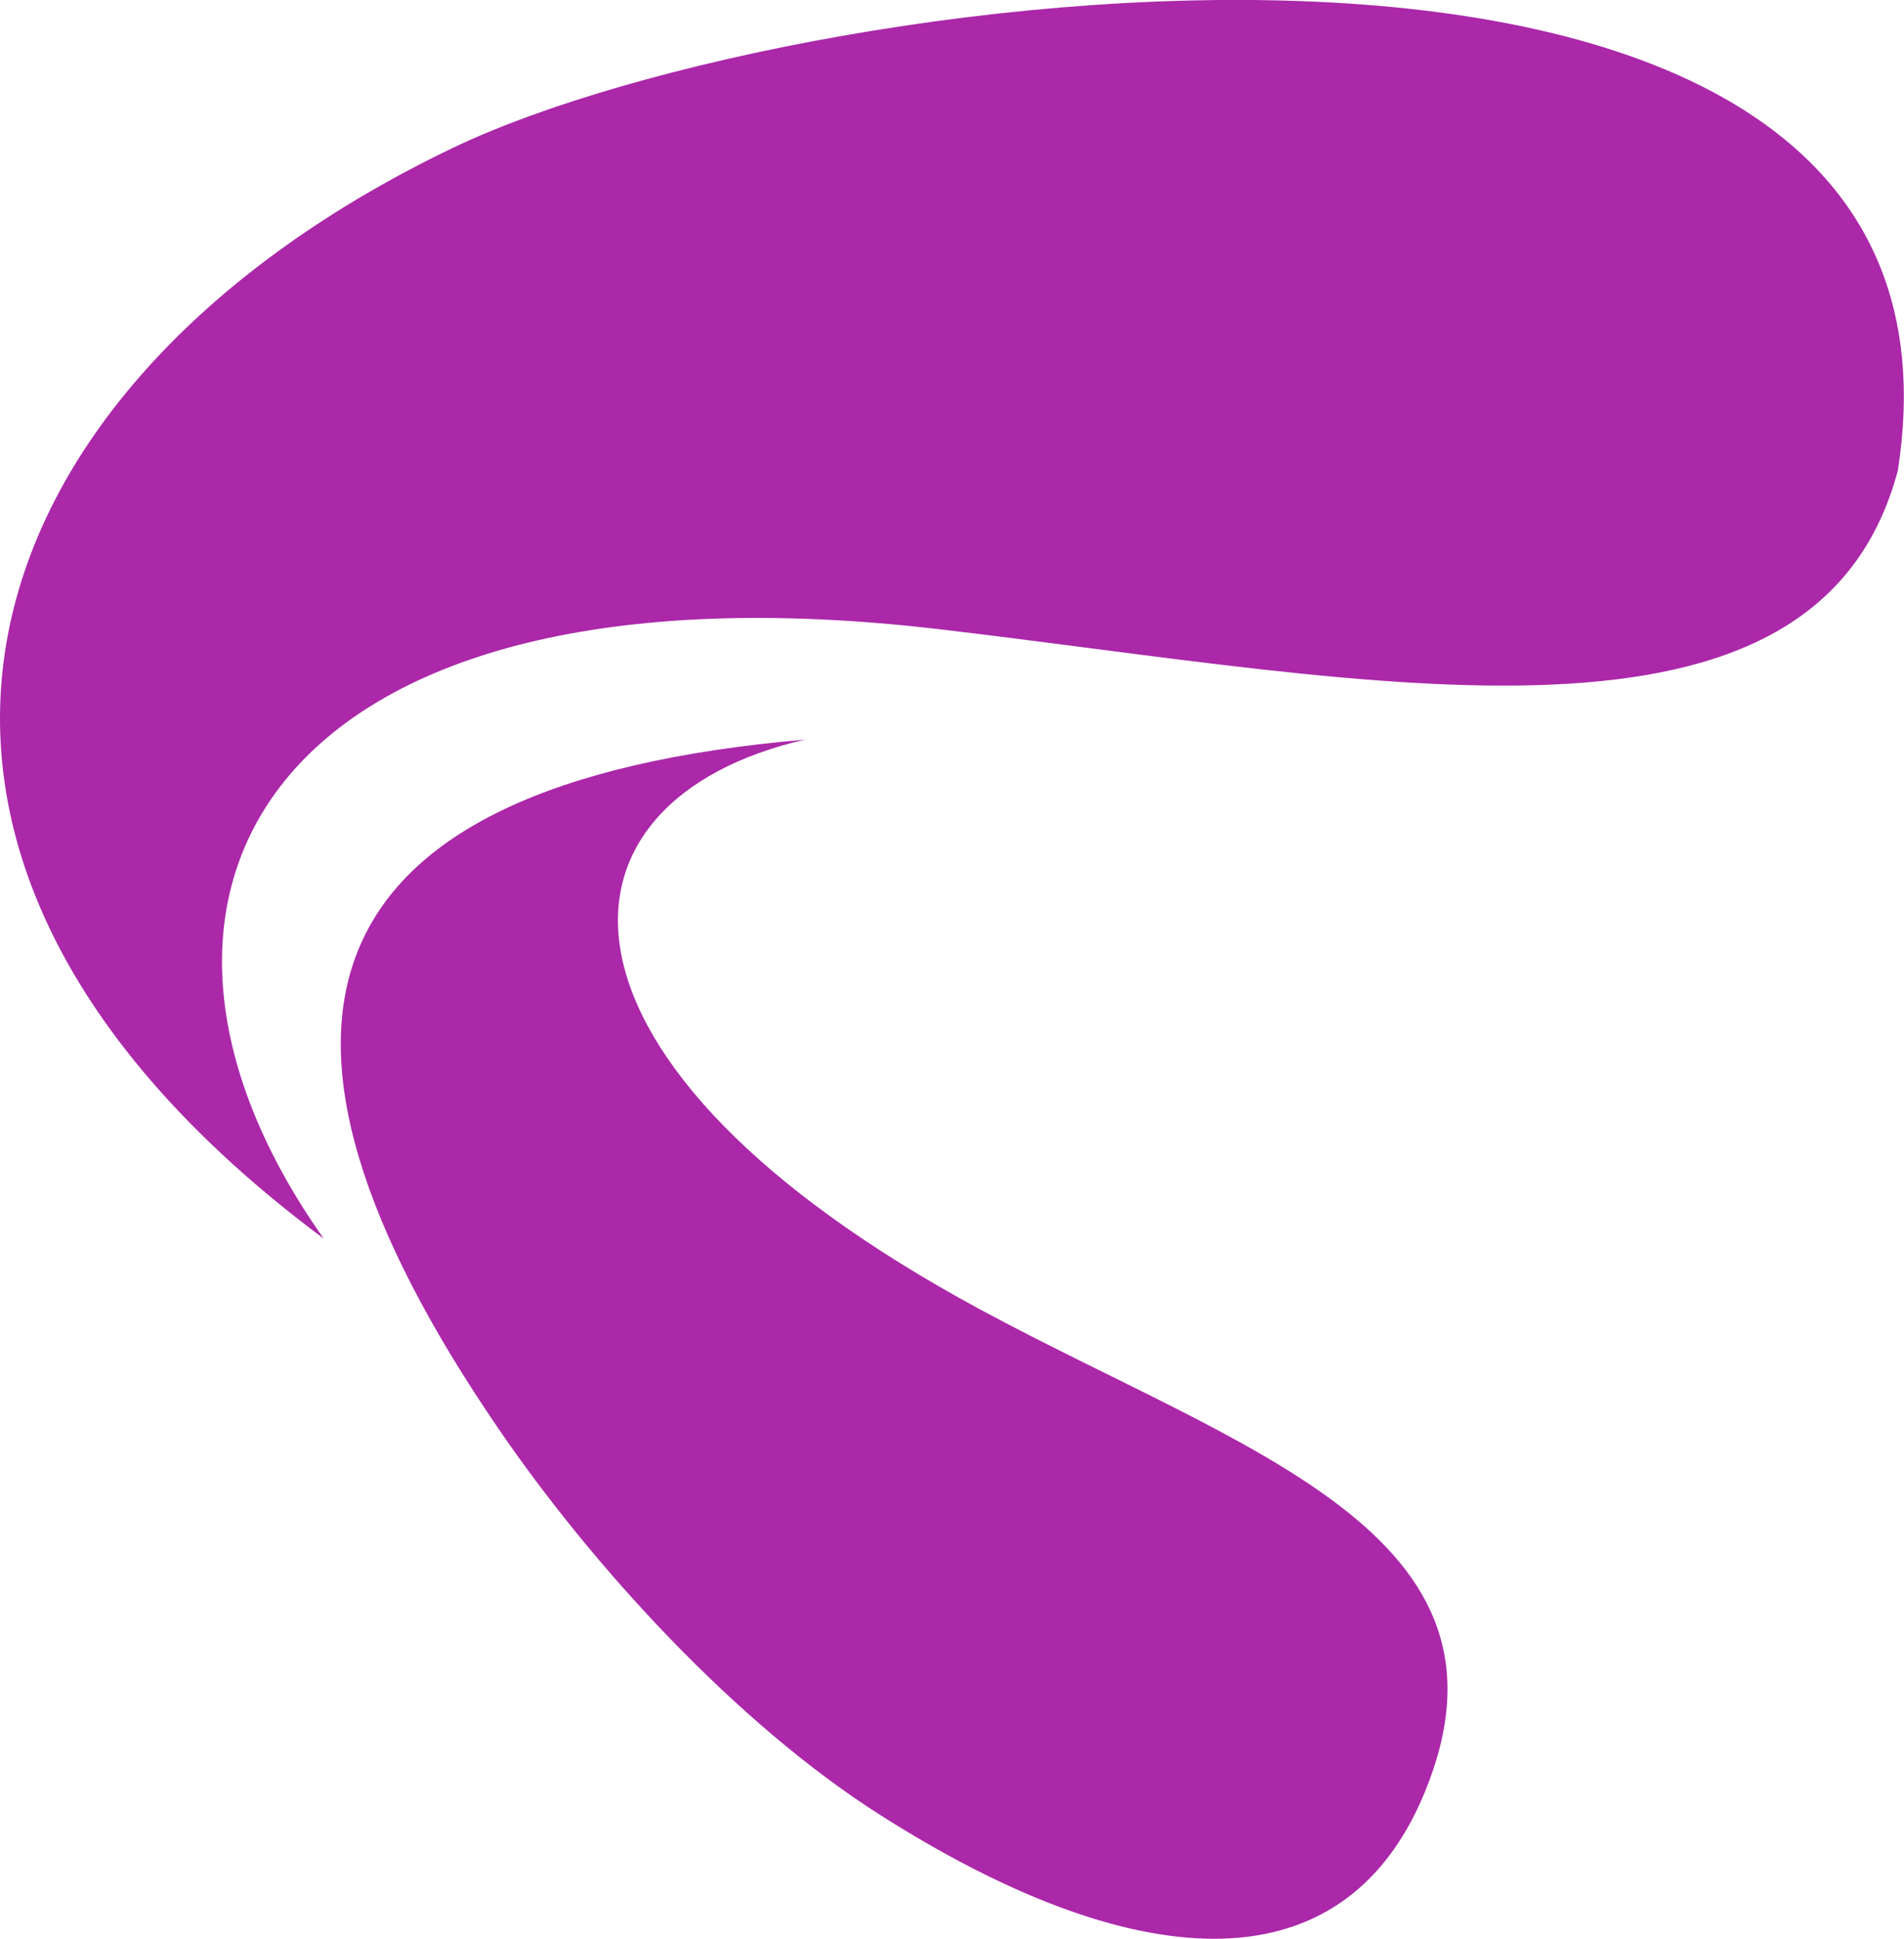
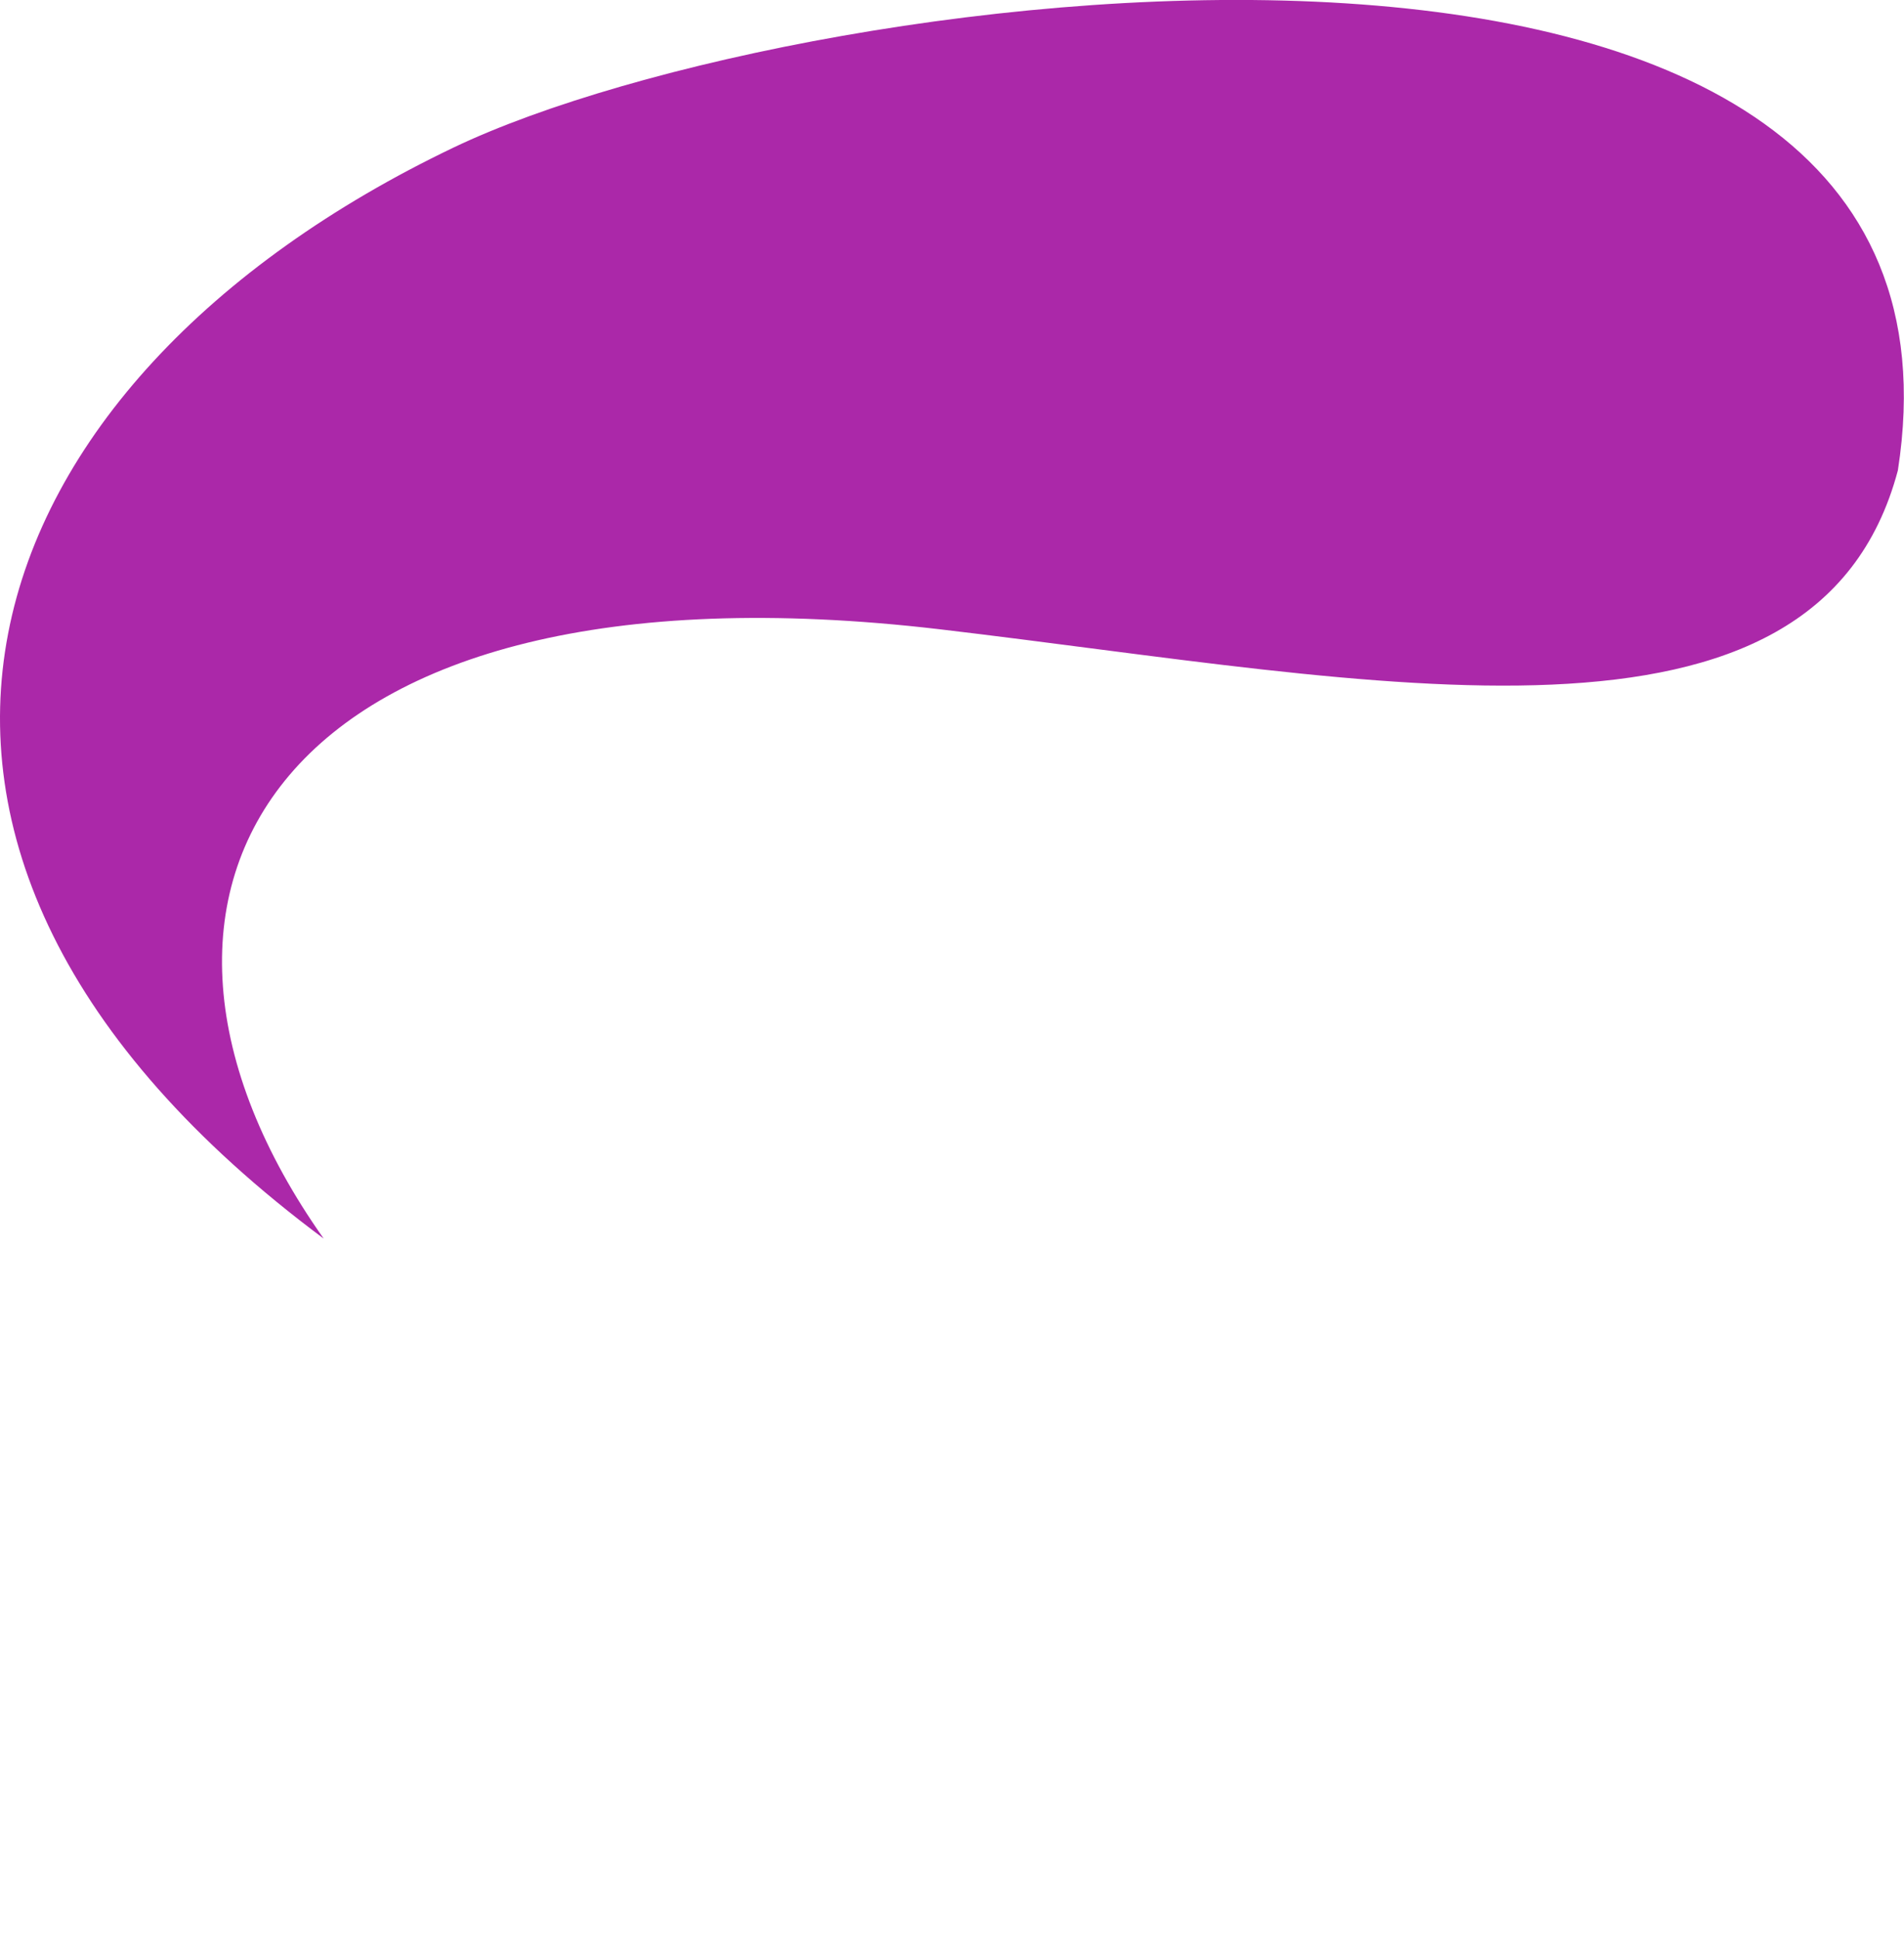
<svg xmlns="http://www.w3.org/2000/svg" xml:space="preserve" width="27.864mm" height="28.366mm" version="1.1" style="shape-rendering:geometricPrecision; text-rendering:geometricPrecision; image-rendering:optimizeQuality; fill-rule:evenodd; clip-rule:evenodd" viewBox="0 0 65.83 67.02">
  <defs>
    <style type="text/css">
   
    .fil0 {fill:#AB28A9}
   
  </style>
  </defs>
  <g id="Layer_x0020_1">
    <g id="_2249757097536">
      <path class="fil0" d="M11.19 42.81c-18.23,-13.56 -12.36,-29.65 4.49,-37.71 12.24,-5.85 53.41,-11.16 49.94,11.16 -2.83,10.64 -18.02,7.27 -33.13,5.49 -23.09,-2.71 -29.75,9.11 -21.3,21.06z" />
-       <path class="fil0" d="M27.88 25.56c-17.72,1.51 -20.09,10.03 -10.64,23.83 3.22,4.71 8.2,10.18 13.22,13.36 8.53,5.42 15.91,6.21 18.8,-0.8 3.7,-8.97 -6.35,-11.82 -15.37,-16.69 -15.71,-8.48 -15.37,-17.59 -6,-19.71z" />
    </g>
  </g>
</svg>